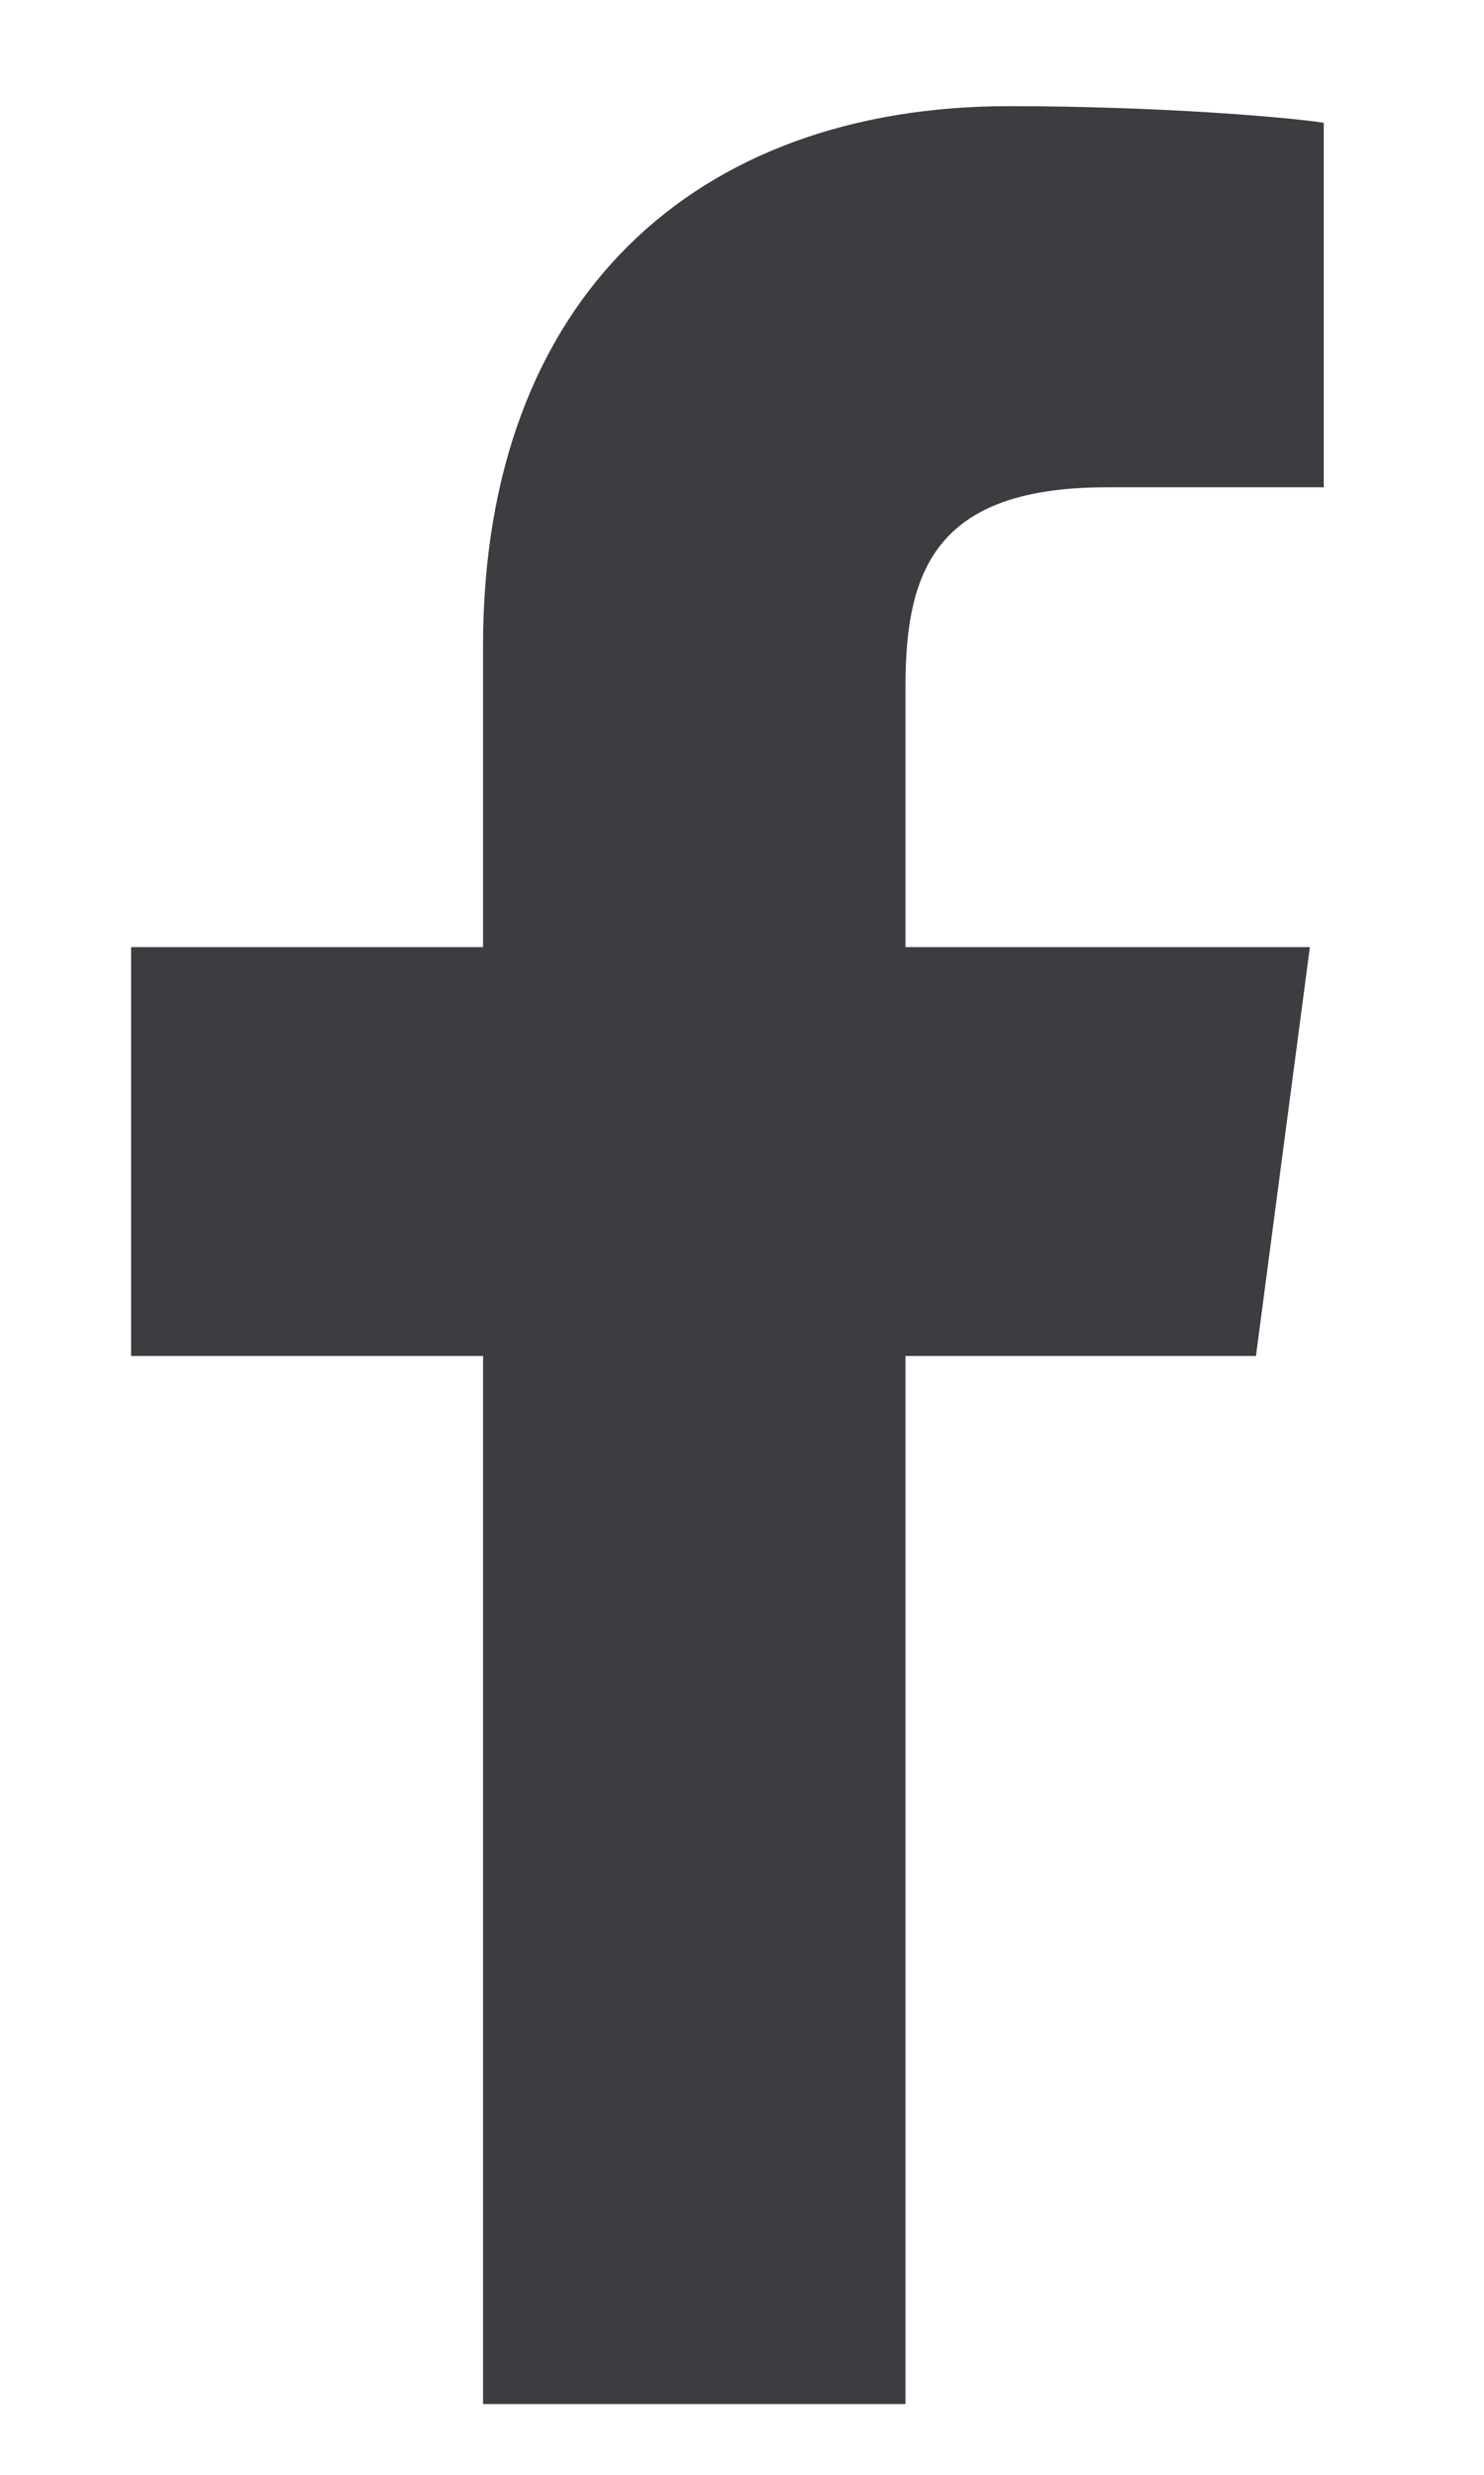
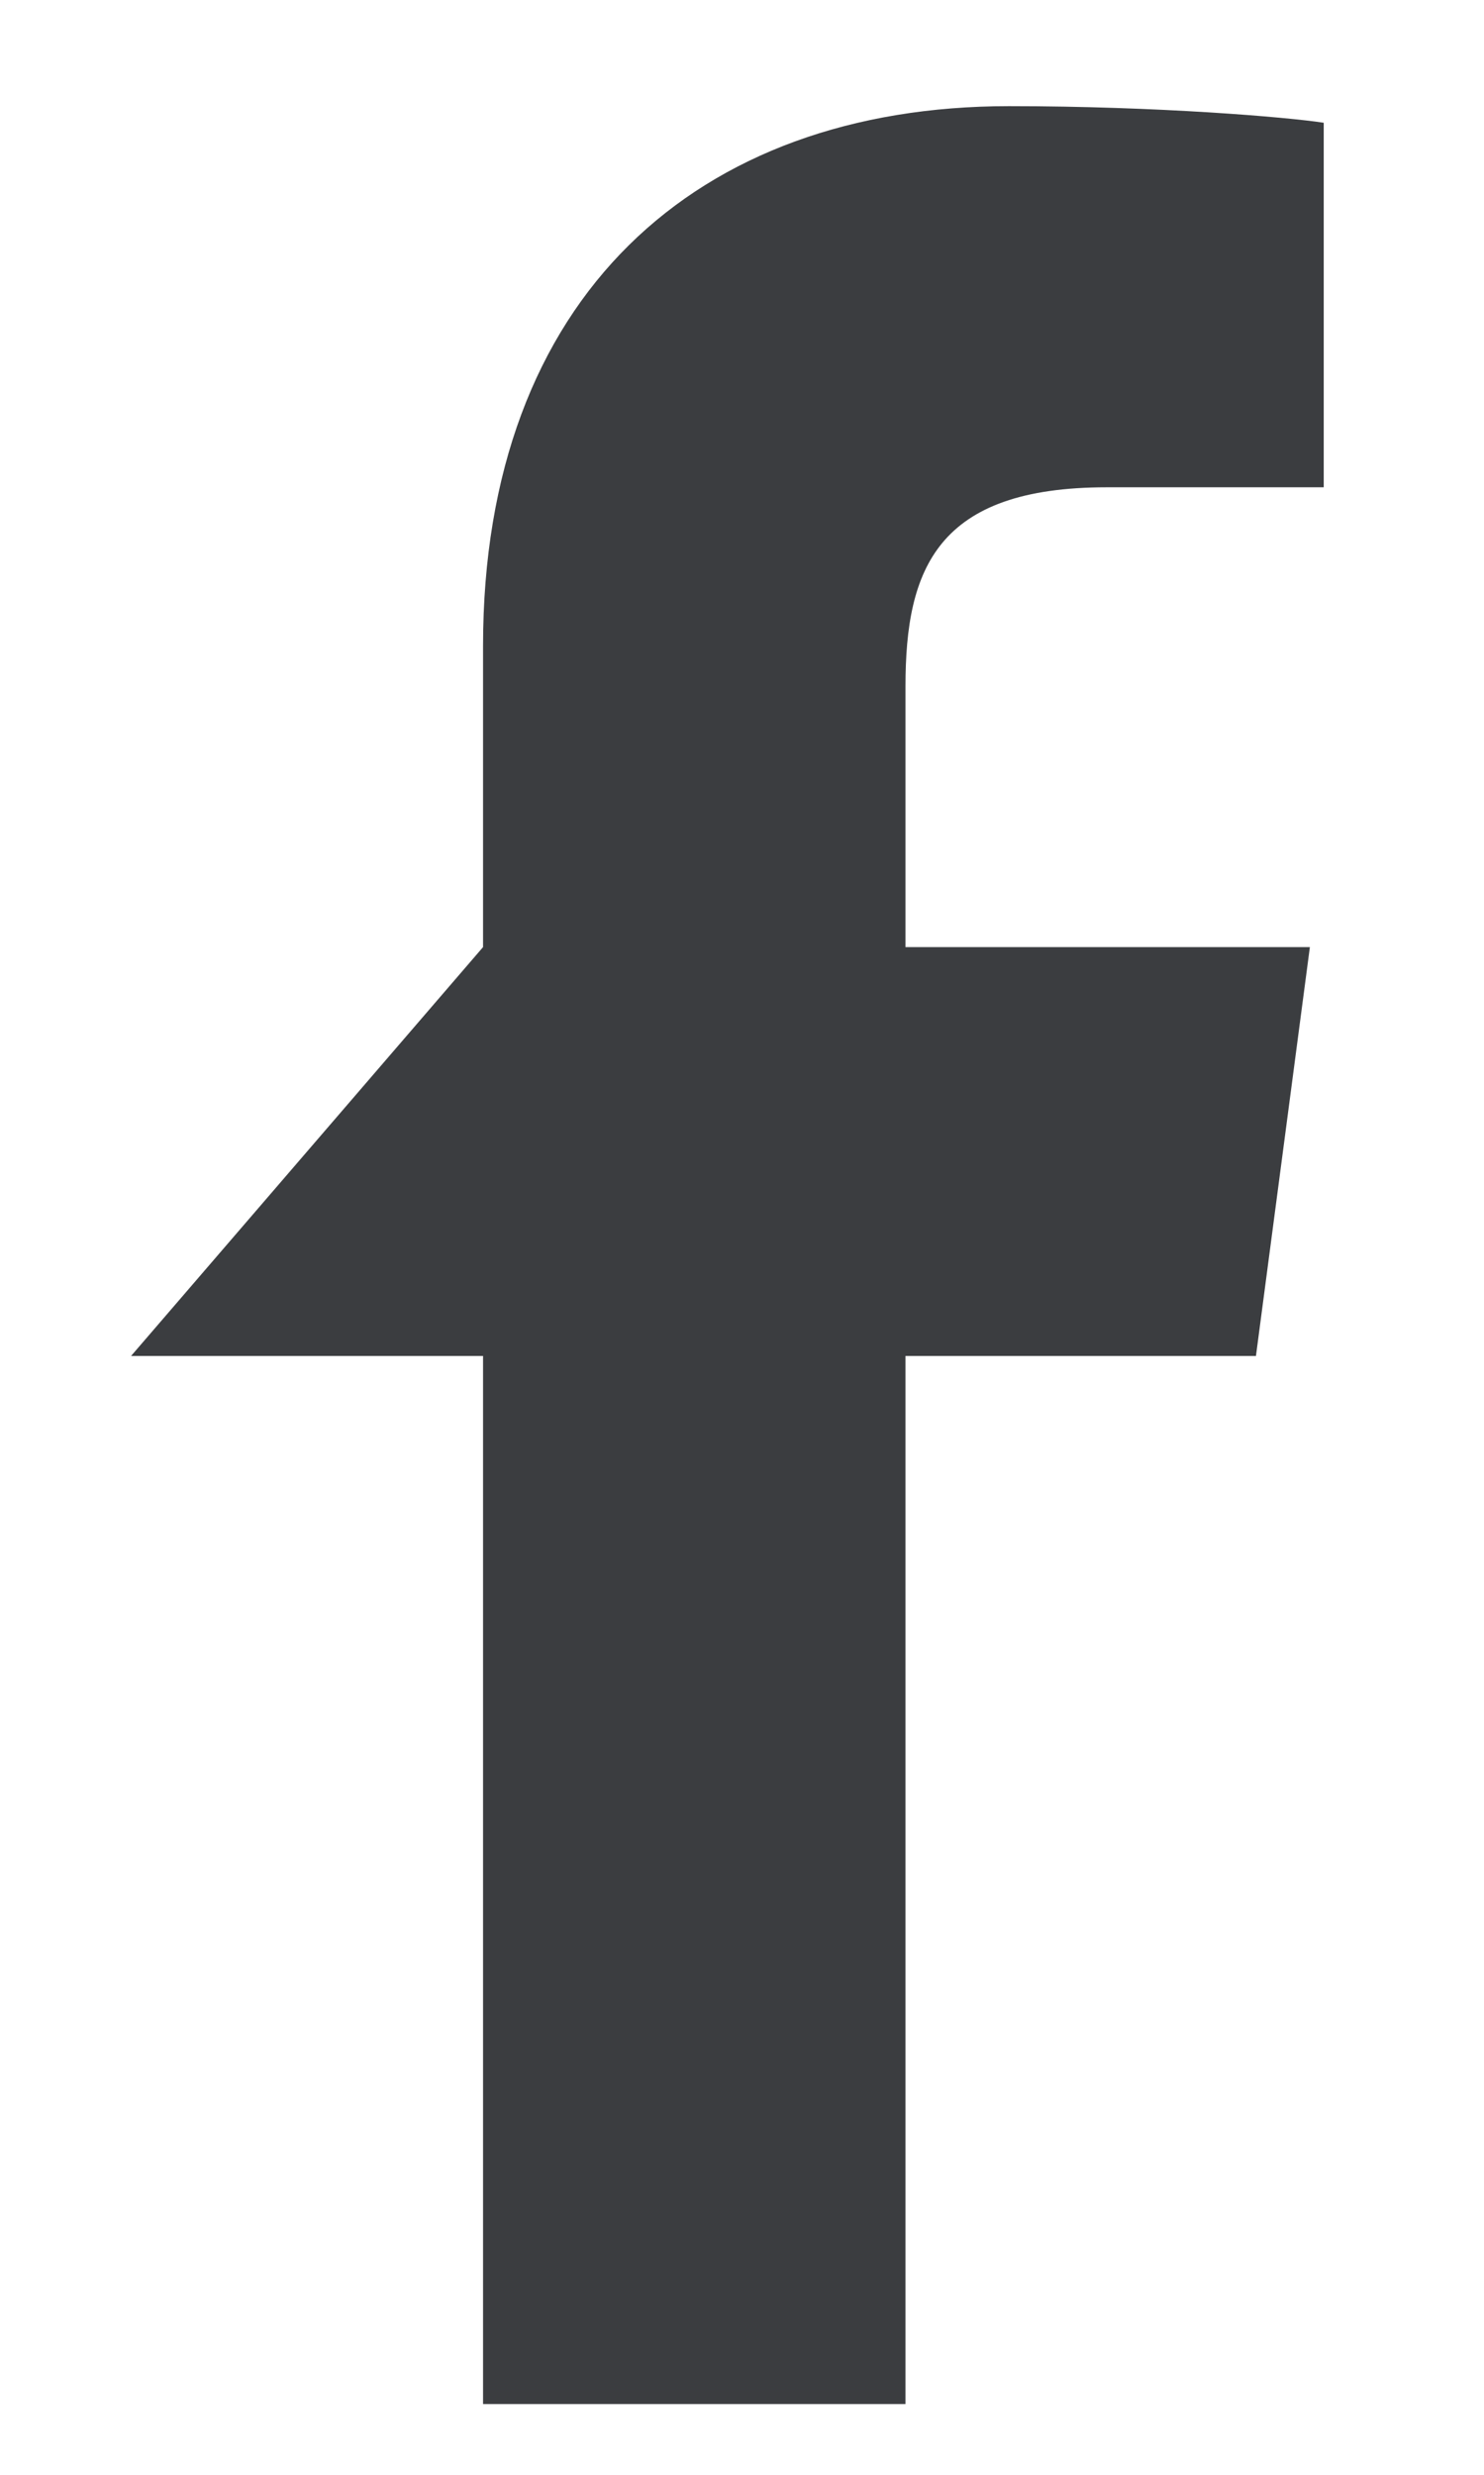
<svg xmlns="http://www.w3.org/2000/svg" width="6px" height="10px" viewBox="0 0 6 10" version="1.1">
  <title>facebook-icon</title>
  <desc>Created with Sketch.</desc>
  <defs />
  <g id="Home-Page" stroke="none" stroke-width="1" fill="none" fill-rule="evenodd">
    <g id="Life" transform="translate(-424, -901)" fill="#3B3D40">
      <g id="Group-8" transform="translate(0, 304)">
        <g id="Group-5" transform="translate(125, 50)">
          <g id="Group-4" transform="translate(207, 545)">
            <g id="Group-2" transform="translate(92, 2)">
-               <path d="M5.352,0.496 L5.352,1.969 L4.475,1.969 C3.789,1.969 3.661,2.298 3.661,2.772 L3.661,3.827 L5.296,3.827 L5.078,5.479 L3.661,5.479 L3.661,9.714 L1.953,9.714 L1.953,5.479 L0.53,5.479 L0.53,3.827 L1.953,3.827 L1.953,2.61 C1.953,1.199 2.818,0.429 4.079,0.429 C4.682,0.429 5.201,0.473 5.352,0.496 Z" id="facebook-icon" />
+               <path d="M5.352,0.496 L5.352,1.969 L4.475,1.969 C3.789,1.969 3.661,2.298 3.661,2.772 L3.661,3.827 L5.296,3.827 L5.078,5.479 L3.661,5.479 L3.661,9.714 L1.953,9.714 L1.953,5.479 L0.53,5.479 L1.953,3.827 L1.953,2.61 C1.953,1.199 2.818,0.429 4.079,0.429 C4.682,0.429 5.201,0.473 5.352,0.496 Z" id="facebook-icon" />
            </g>
          </g>
        </g>
      </g>
    </g>
  </g>
</svg>